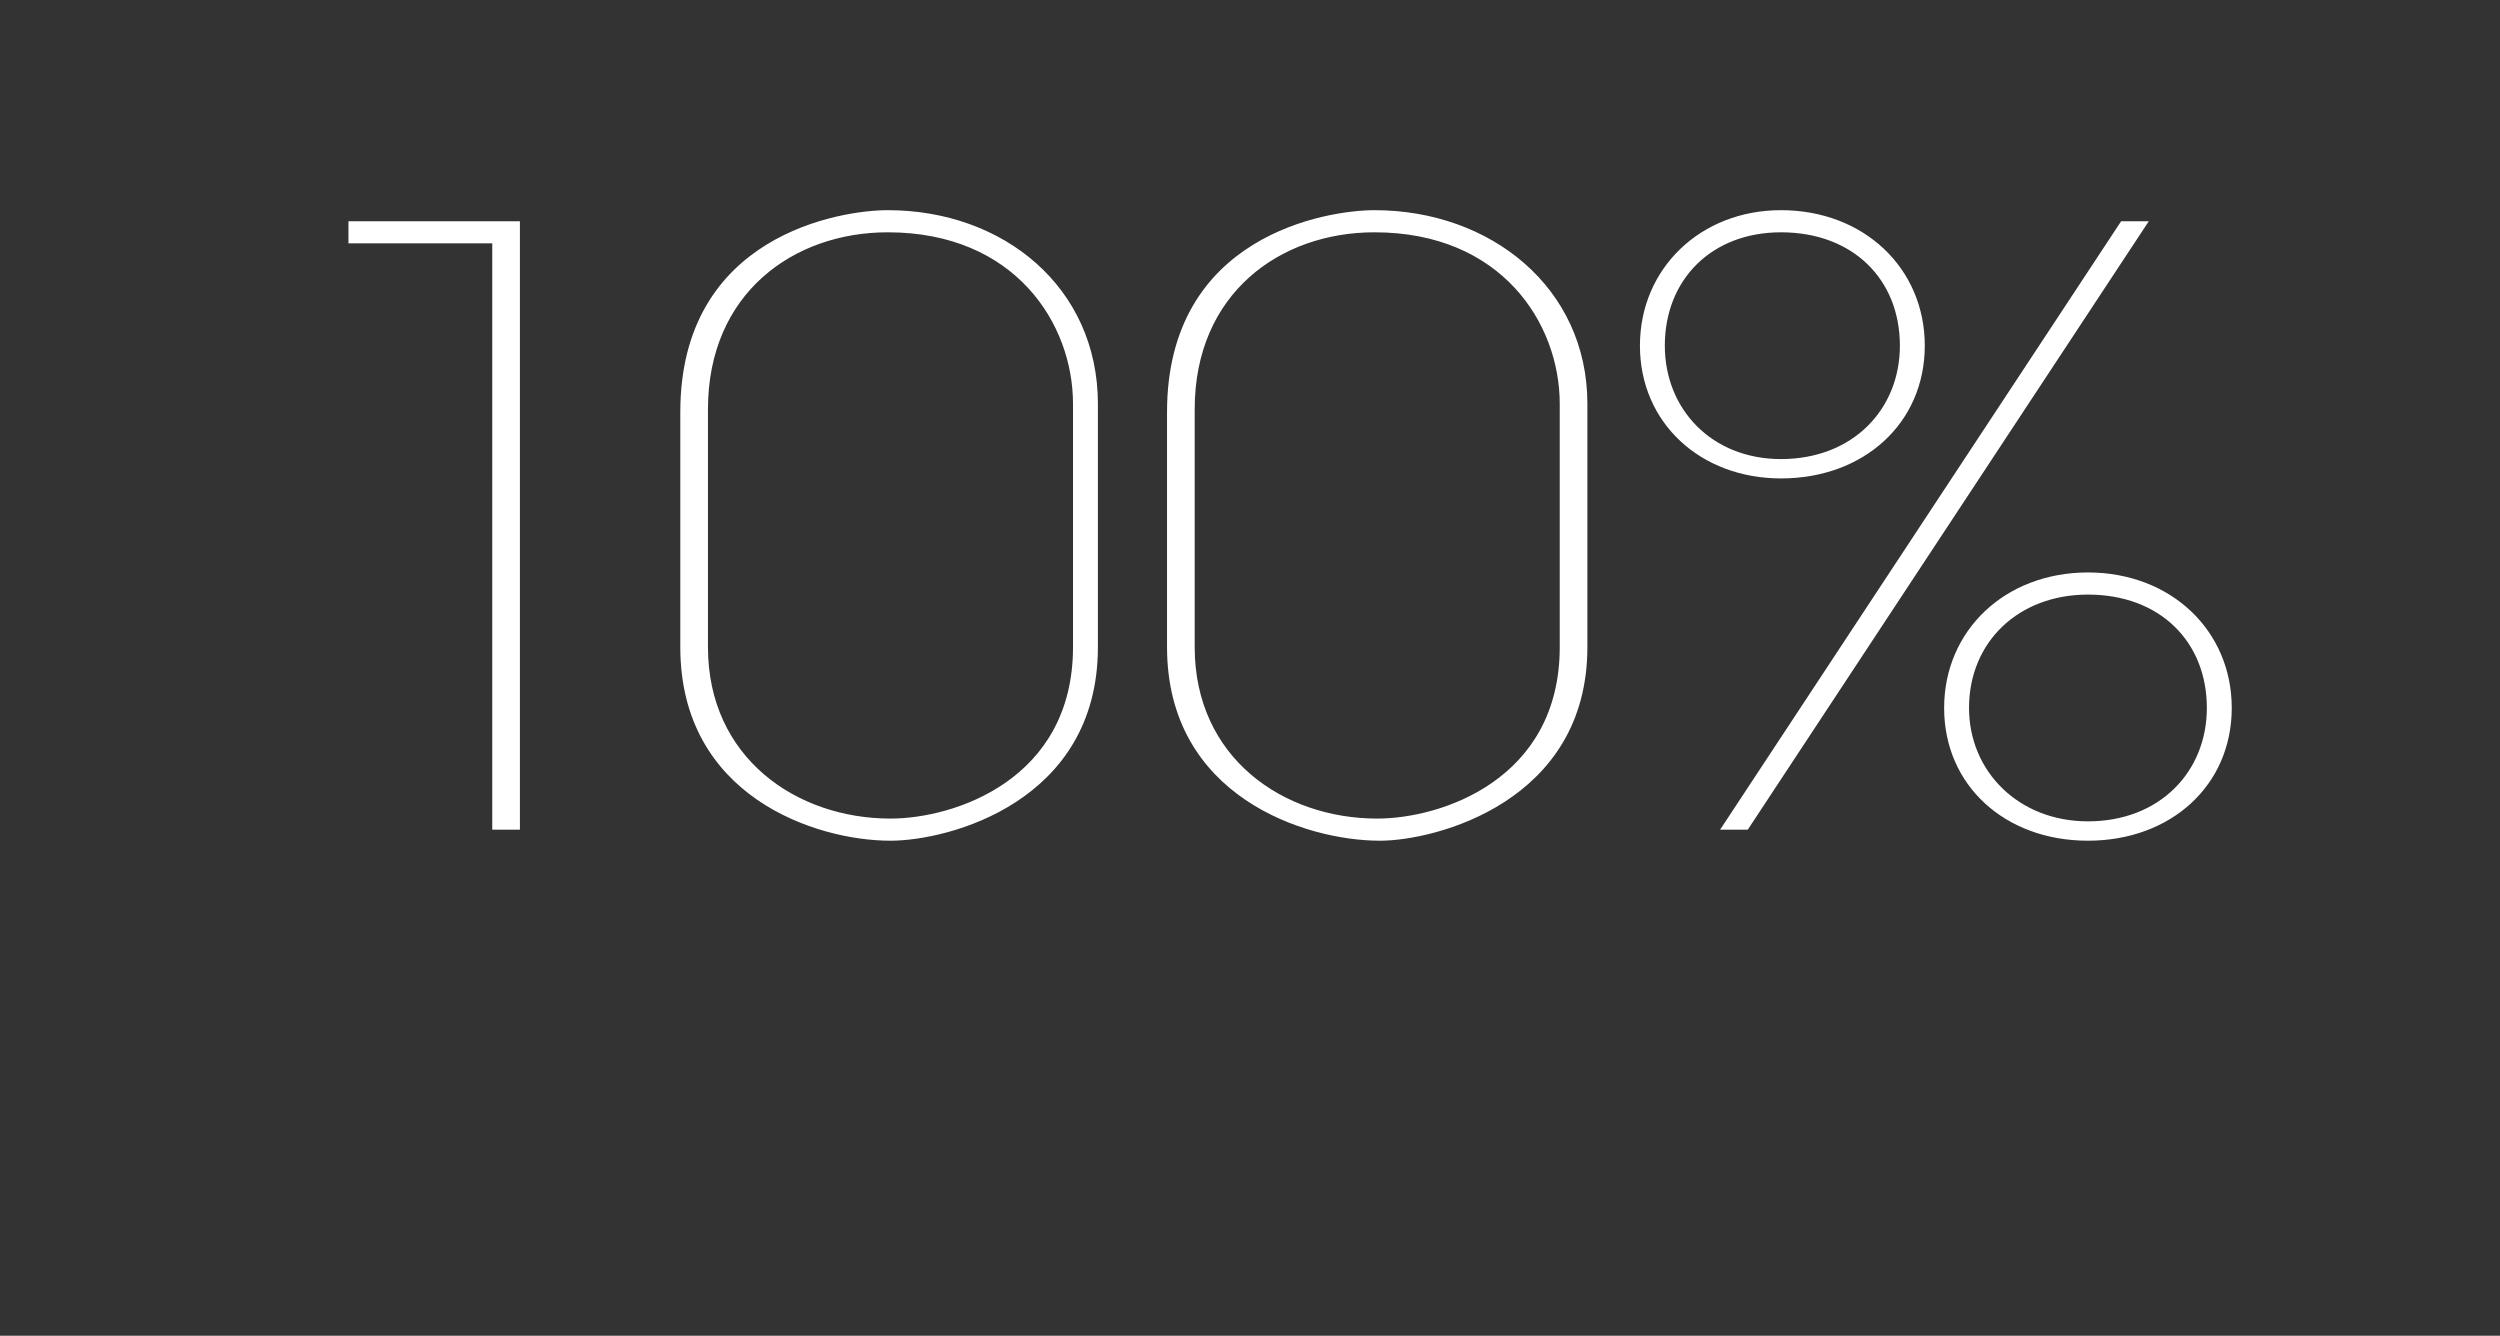
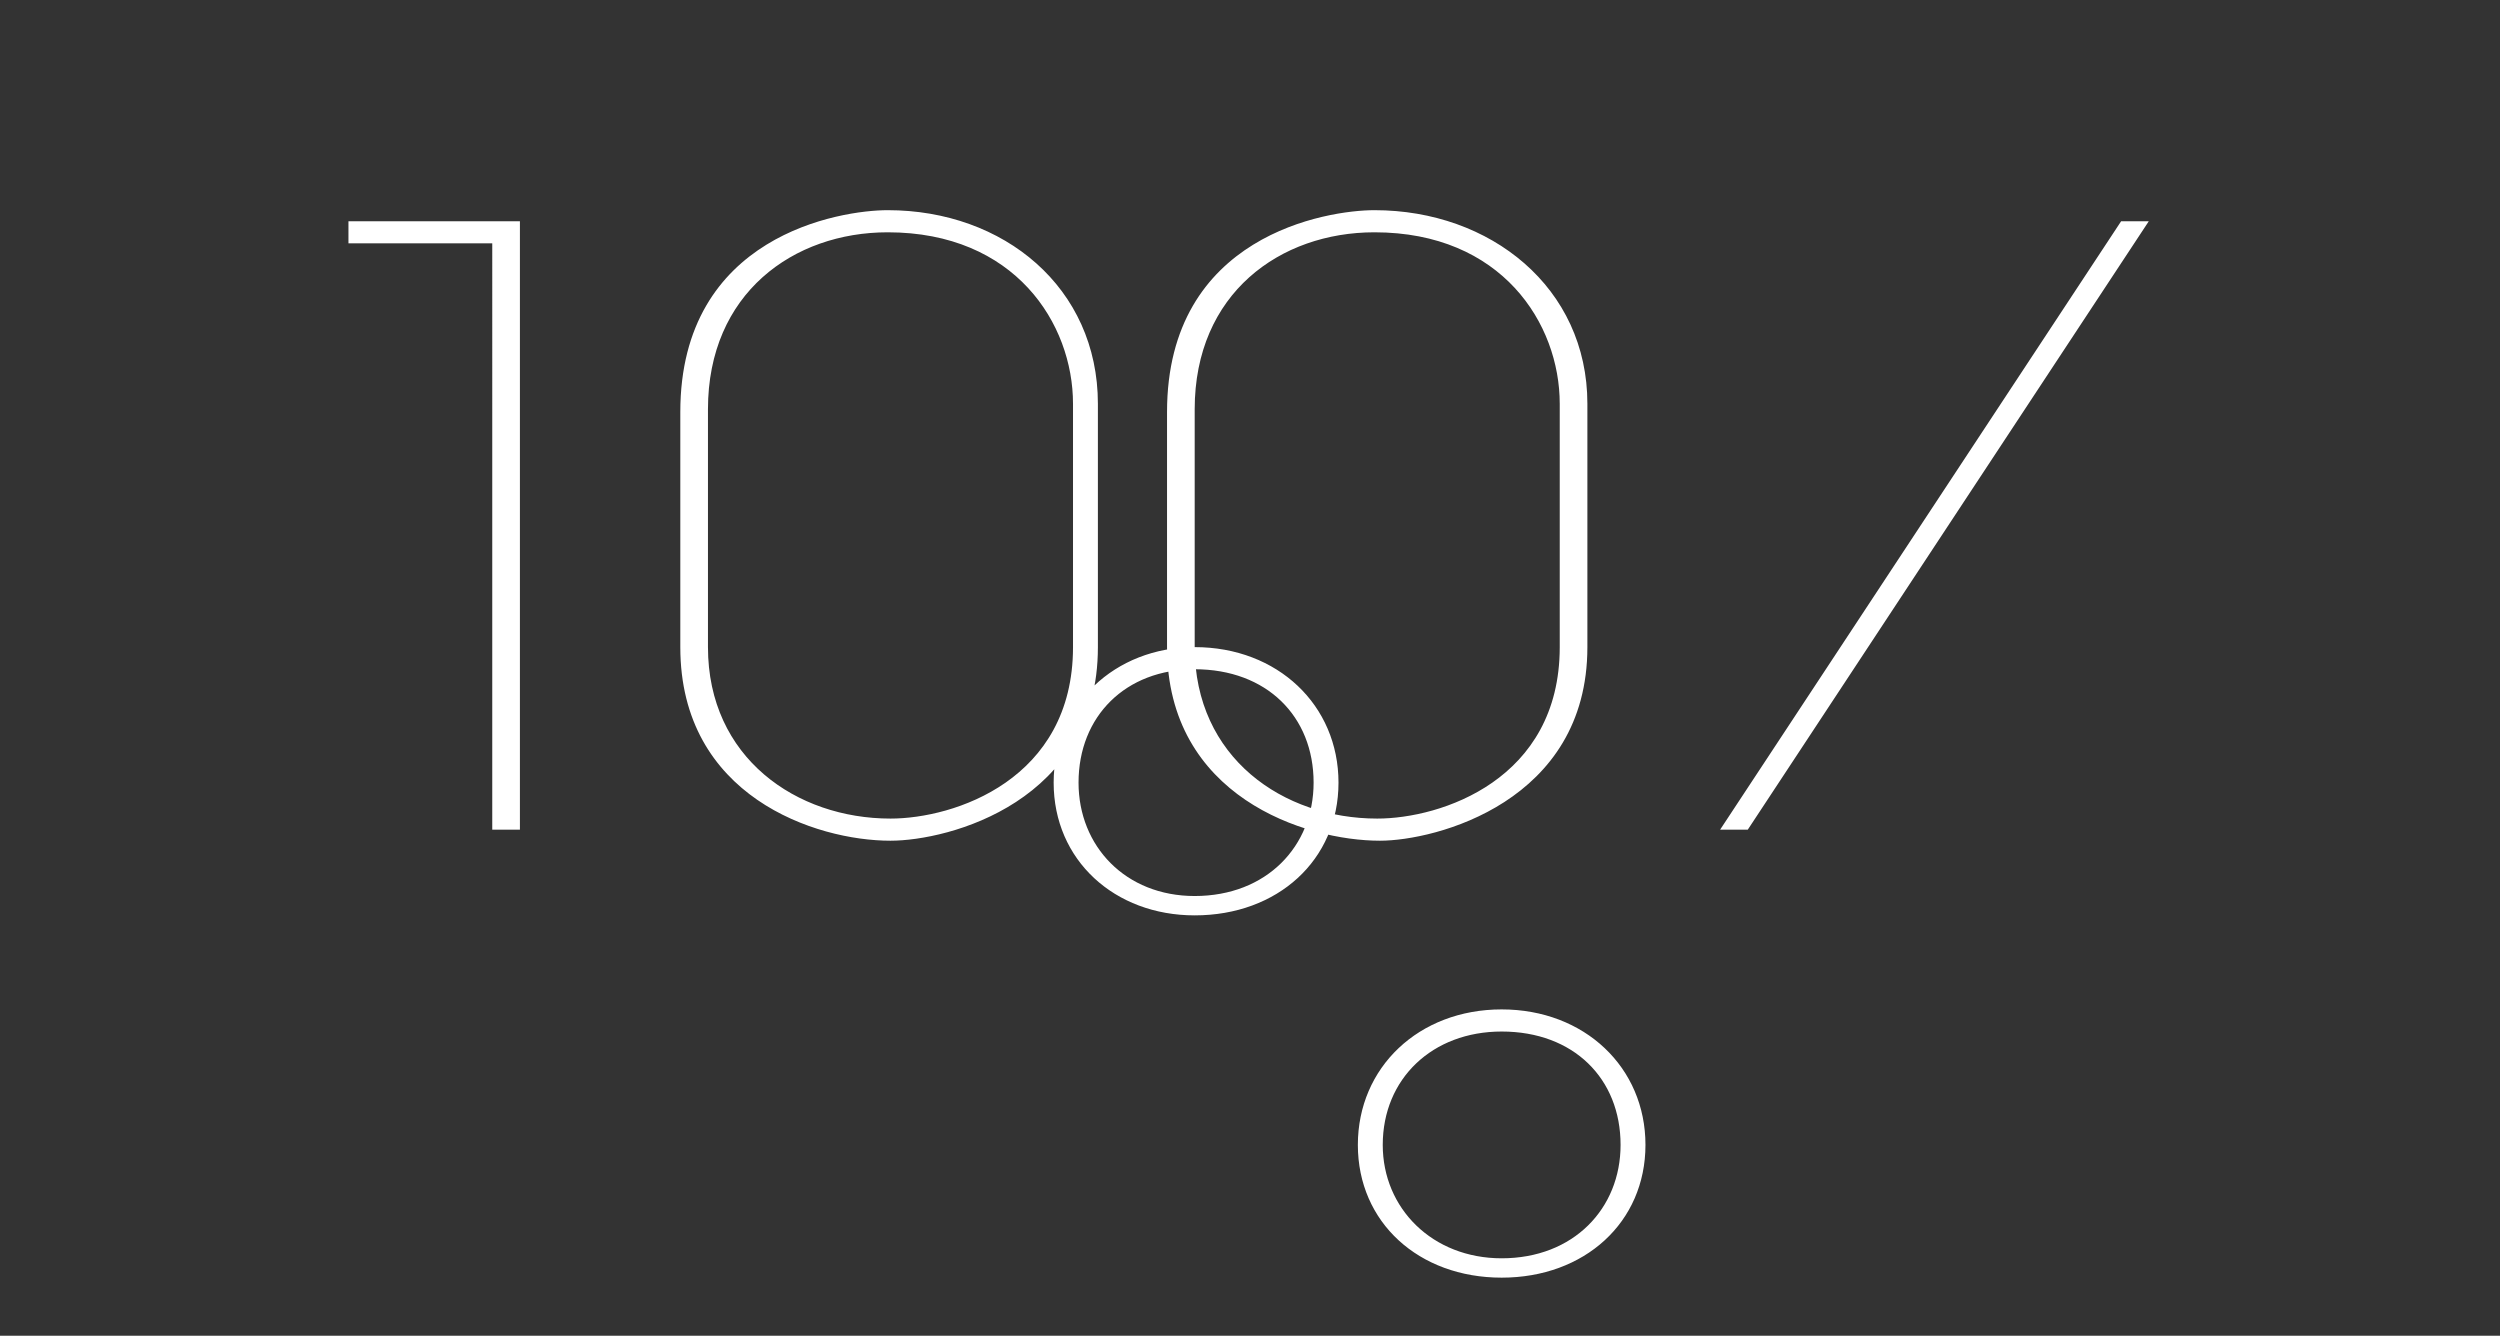
<svg xmlns="http://www.w3.org/2000/svg" version="1.1" width="90.4px" height="48.3px" viewBox="0 -8 90.4 48.3" style="top:-8px">
  <rect x="0" y="-8" width="90.4" height="48.3" fill="#333333" stroke="none" />
  <desc>100%</desc>
  <defs />
  <g id="Polygon20646">
-     <path d="m18.8 22h-1V.8h-5.2v-.8h6.2v22zm5.8-15.1c0-6.4 5.8-7.3 7.5-7.3c4.2 0 7.6 2.8 7.6 7v8.8c0 5.6-5.4 7-7.5 7c-2.7 0-7.6-1.6-7.6-7V6.9zm1 8.5c0 4 3.2 6.2 6.6 6.2c2.3 0 6.6-1.4 6.6-6.2V6.6c0-2.9-2.1-6.2-6.7-6.2c-3.4 0-6.5 2.2-6.5 6.4v8.6zm16.6-8.5C42.2.5 48-.4 49.7-.4c4.2 0 7.7 2.8 7.7 7v8.8c0 5.6-5.5 7-7.5 7c-2.7 0-7.7-1.6-7.7-7V6.9zm1 8.5c0 4 3.2 6.2 6.6 6.2c2.3 0 6.6-1.4 6.6-6.2V6.6c0-2.9-2.1-6.2-6.7-6.2c-3.4 0-6.5 2.2-6.5 6.4v8.6zM64.4-.4c3 0 5.2 2.1 5.2 4.9c0 2.8-2.2 4.8-5.2 4.8c-2.9 0-5.1-2-5.1-4.8c0-2.8 2.2-4.9 5.1-4.9zm0 .8c-2.5 0-4.2 1.7-4.2 4.1c0 2.3 1.7 4.1 4.2 4.1c2.6 0 4.3-1.8 4.3-4.1c0-2.4-1.7-4.1-4.3-4.1zm11.1 12.3c3 0 5.2 2.1 5.2 4.9c0 2.8-2.2 4.8-5.2 4.8c-3 0-5.2-2-5.2-4.8c0-2.8 2.2-4.9 5.2-4.9zm0 .8c-2.5 0-4.3 1.7-4.3 4.1c0 2.3 1.8 4.1 4.3 4.1c2.6 0 4.3-1.8 4.3-4.1c0-2.4-1.7-4.1-4.3-4.1zM63.2 22h-1L76.7 0h1L63.2 22z" stroke="none" fill="#ffffff" />
+     <path d="m18.8 22h-1V.8h-5.2v-.8h6.2v22zm5.8-15.1c0-6.4 5.8-7.3 7.5-7.3c4.2 0 7.6 2.8 7.6 7v8.8c0 5.6-5.4 7-7.5 7c-2.7 0-7.6-1.6-7.6-7V6.9zm1 8.5c0 4 3.2 6.2 6.6 6.2c2.3 0 6.6-1.4 6.6-6.2V6.6c0-2.9-2.1-6.2-6.7-6.2c-3.4 0-6.5 2.2-6.5 6.4v8.6zm16.6-8.5C42.2.5 48-.4 49.7-.4c4.2 0 7.7 2.8 7.7 7v8.8c0 5.6-5.5 7-7.5 7c-2.7 0-7.7-1.6-7.7-7V6.9zm1 8.5c0 4 3.2 6.2 6.6 6.2c2.3 0 6.6-1.4 6.6-6.2V6.6c0-2.9-2.1-6.2-6.7-6.2c-3.4 0-6.5 2.2-6.5 6.4v8.6zc3 0 5.2 2.1 5.2 4.9c0 2.8-2.2 4.8-5.2 4.8c-2.9 0-5.1-2-5.1-4.8c0-2.8 2.2-4.9 5.1-4.9zm0 .8c-2.5 0-4.2 1.7-4.2 4.1c0 2.3 1.7 4.1 4.2 4.1c2.6 0 4.3-1.8 4.3-4.1c0-2.4-1.7-4.1-4.3-4.1zm11.1 12.3c3 0 5.2 2.1 5.2 4.9c0 2.8-2.2 4.8-5.2 4.8c-3 0-5.2-2-5.2-4.8c0-2.8 2.2-4.9 5.2-4.9zm0 .8c-2.5 0-4.3 1.7-4.3 4.1c0 2.3 1.8 4.1 4.3 4.1c2.6 0 4.3-1.8 4.3-4.1c0-2.4-1.7-4.1-4.3-4.1zM63.2 22h-1L76.7 0h1L63.2 22z" stroke="none" fill="#ffffff" />
  </g>
</svg>